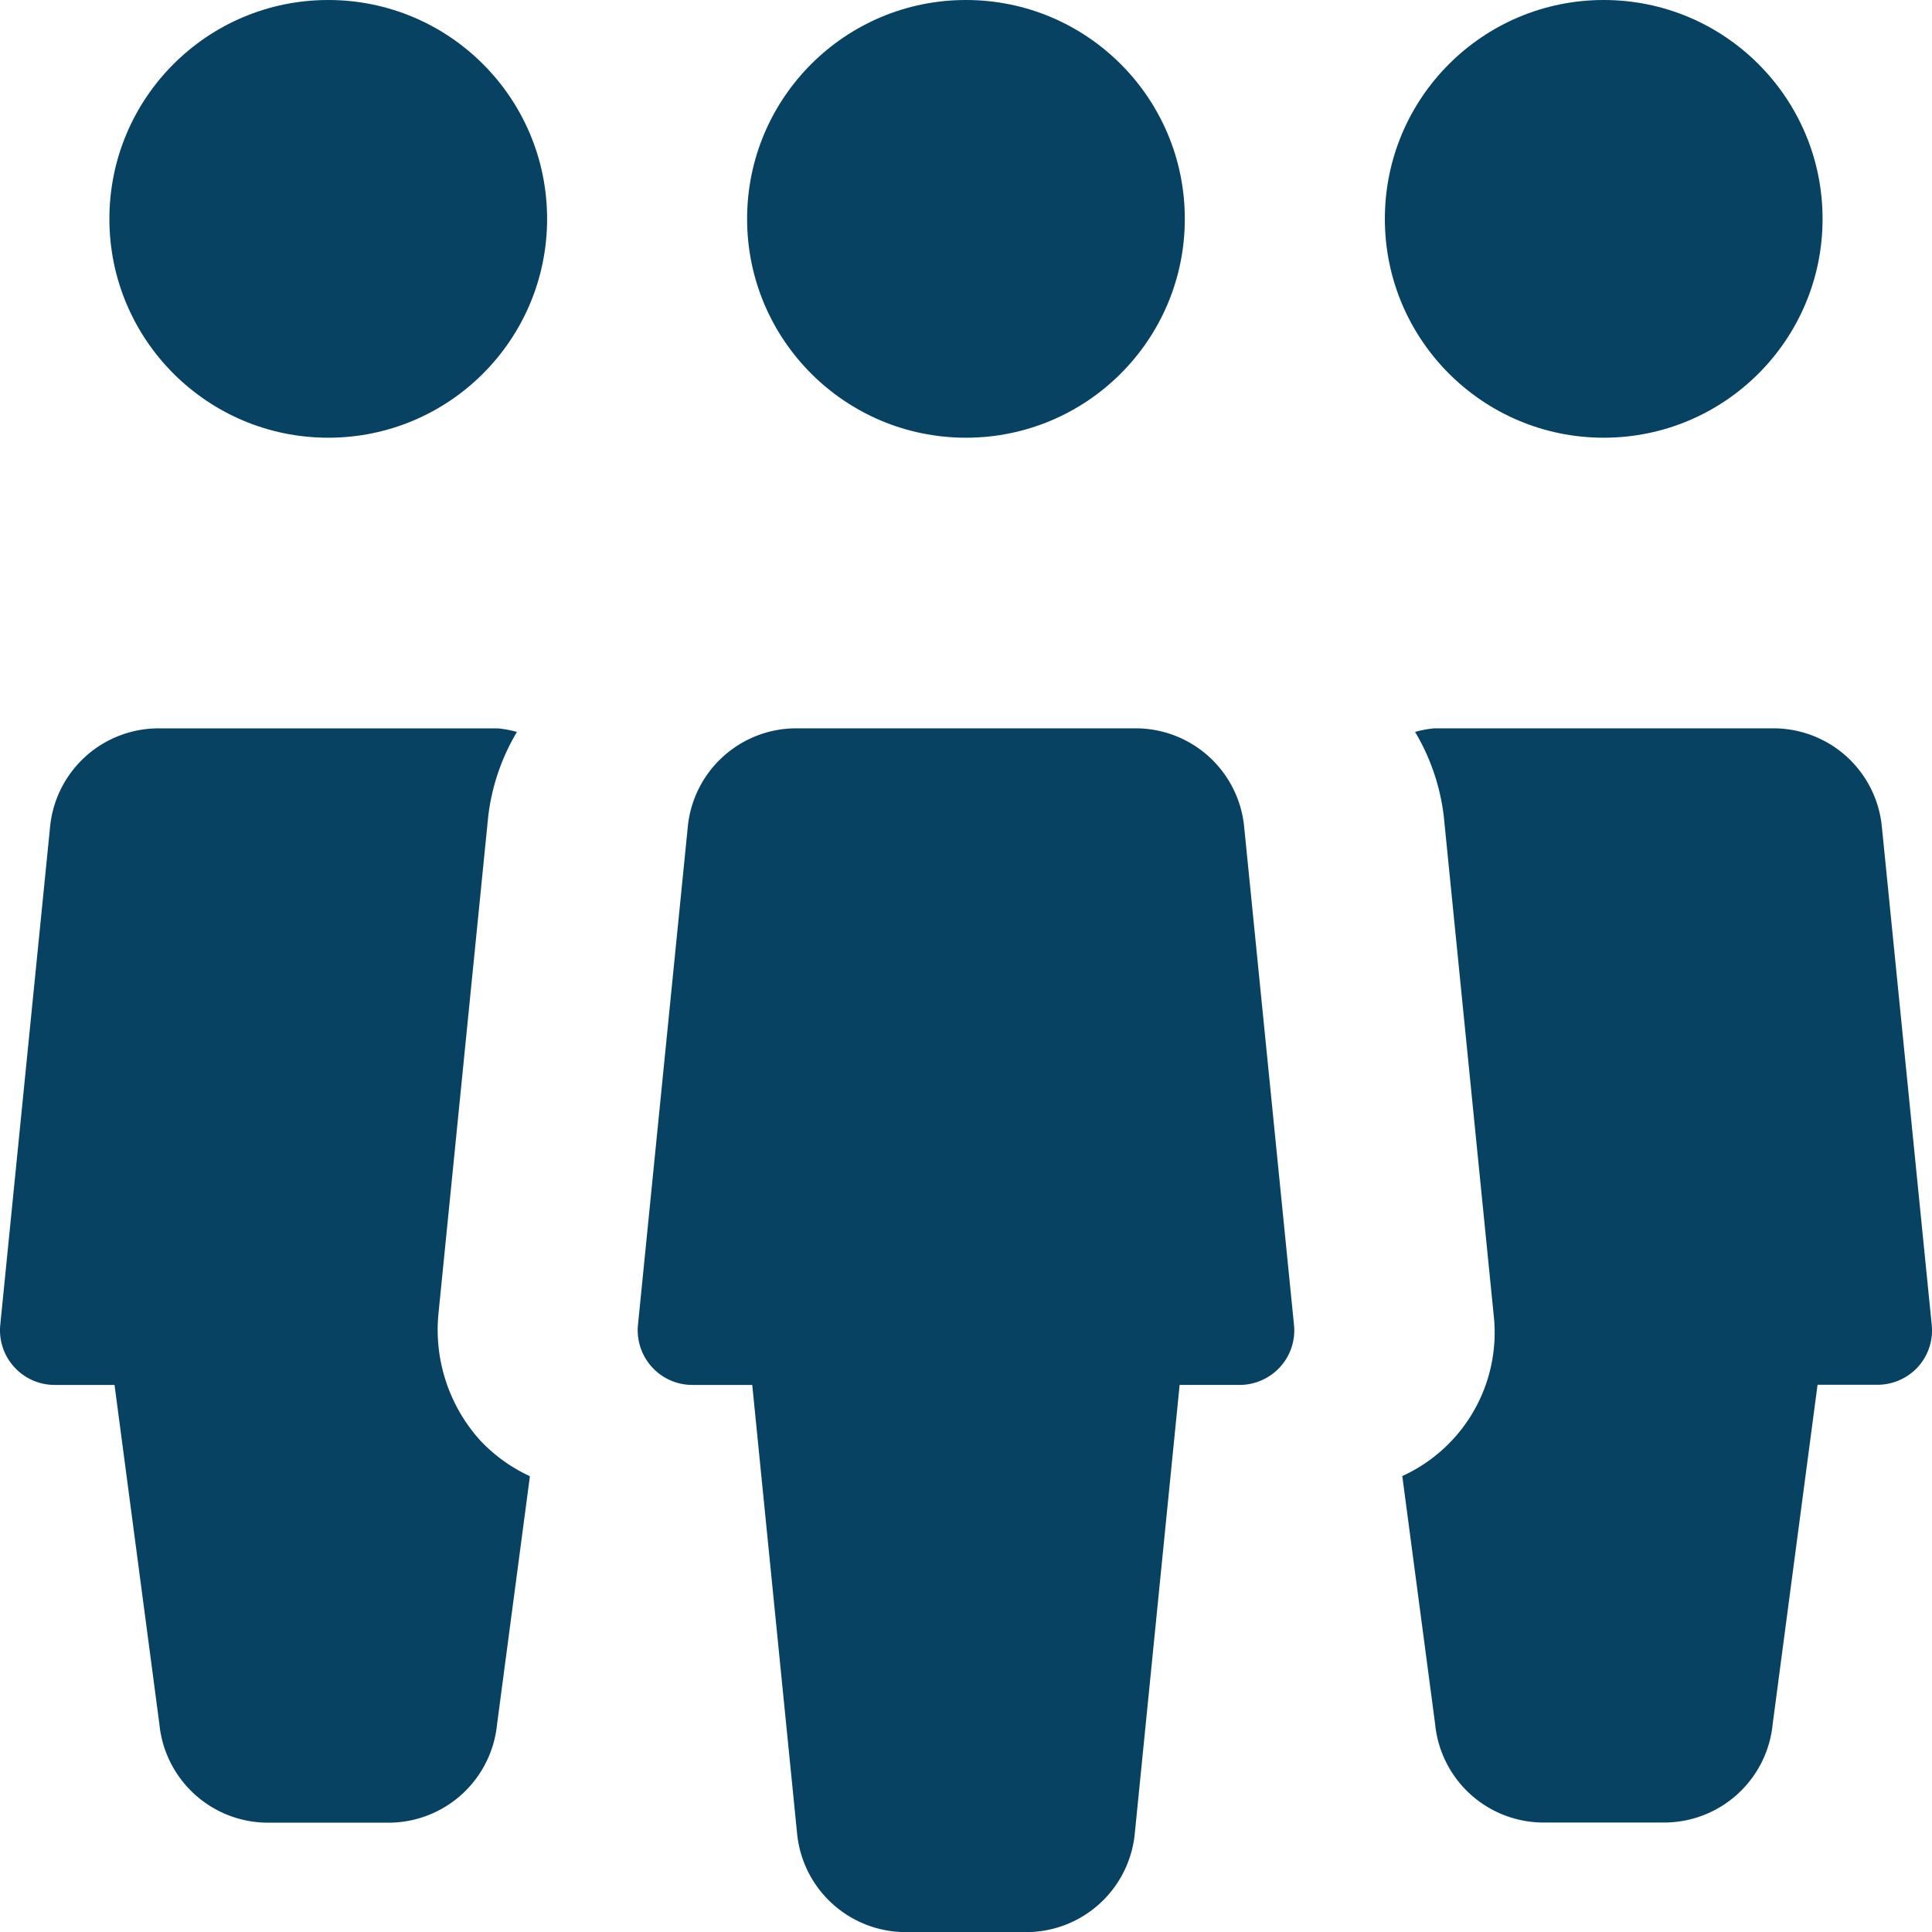
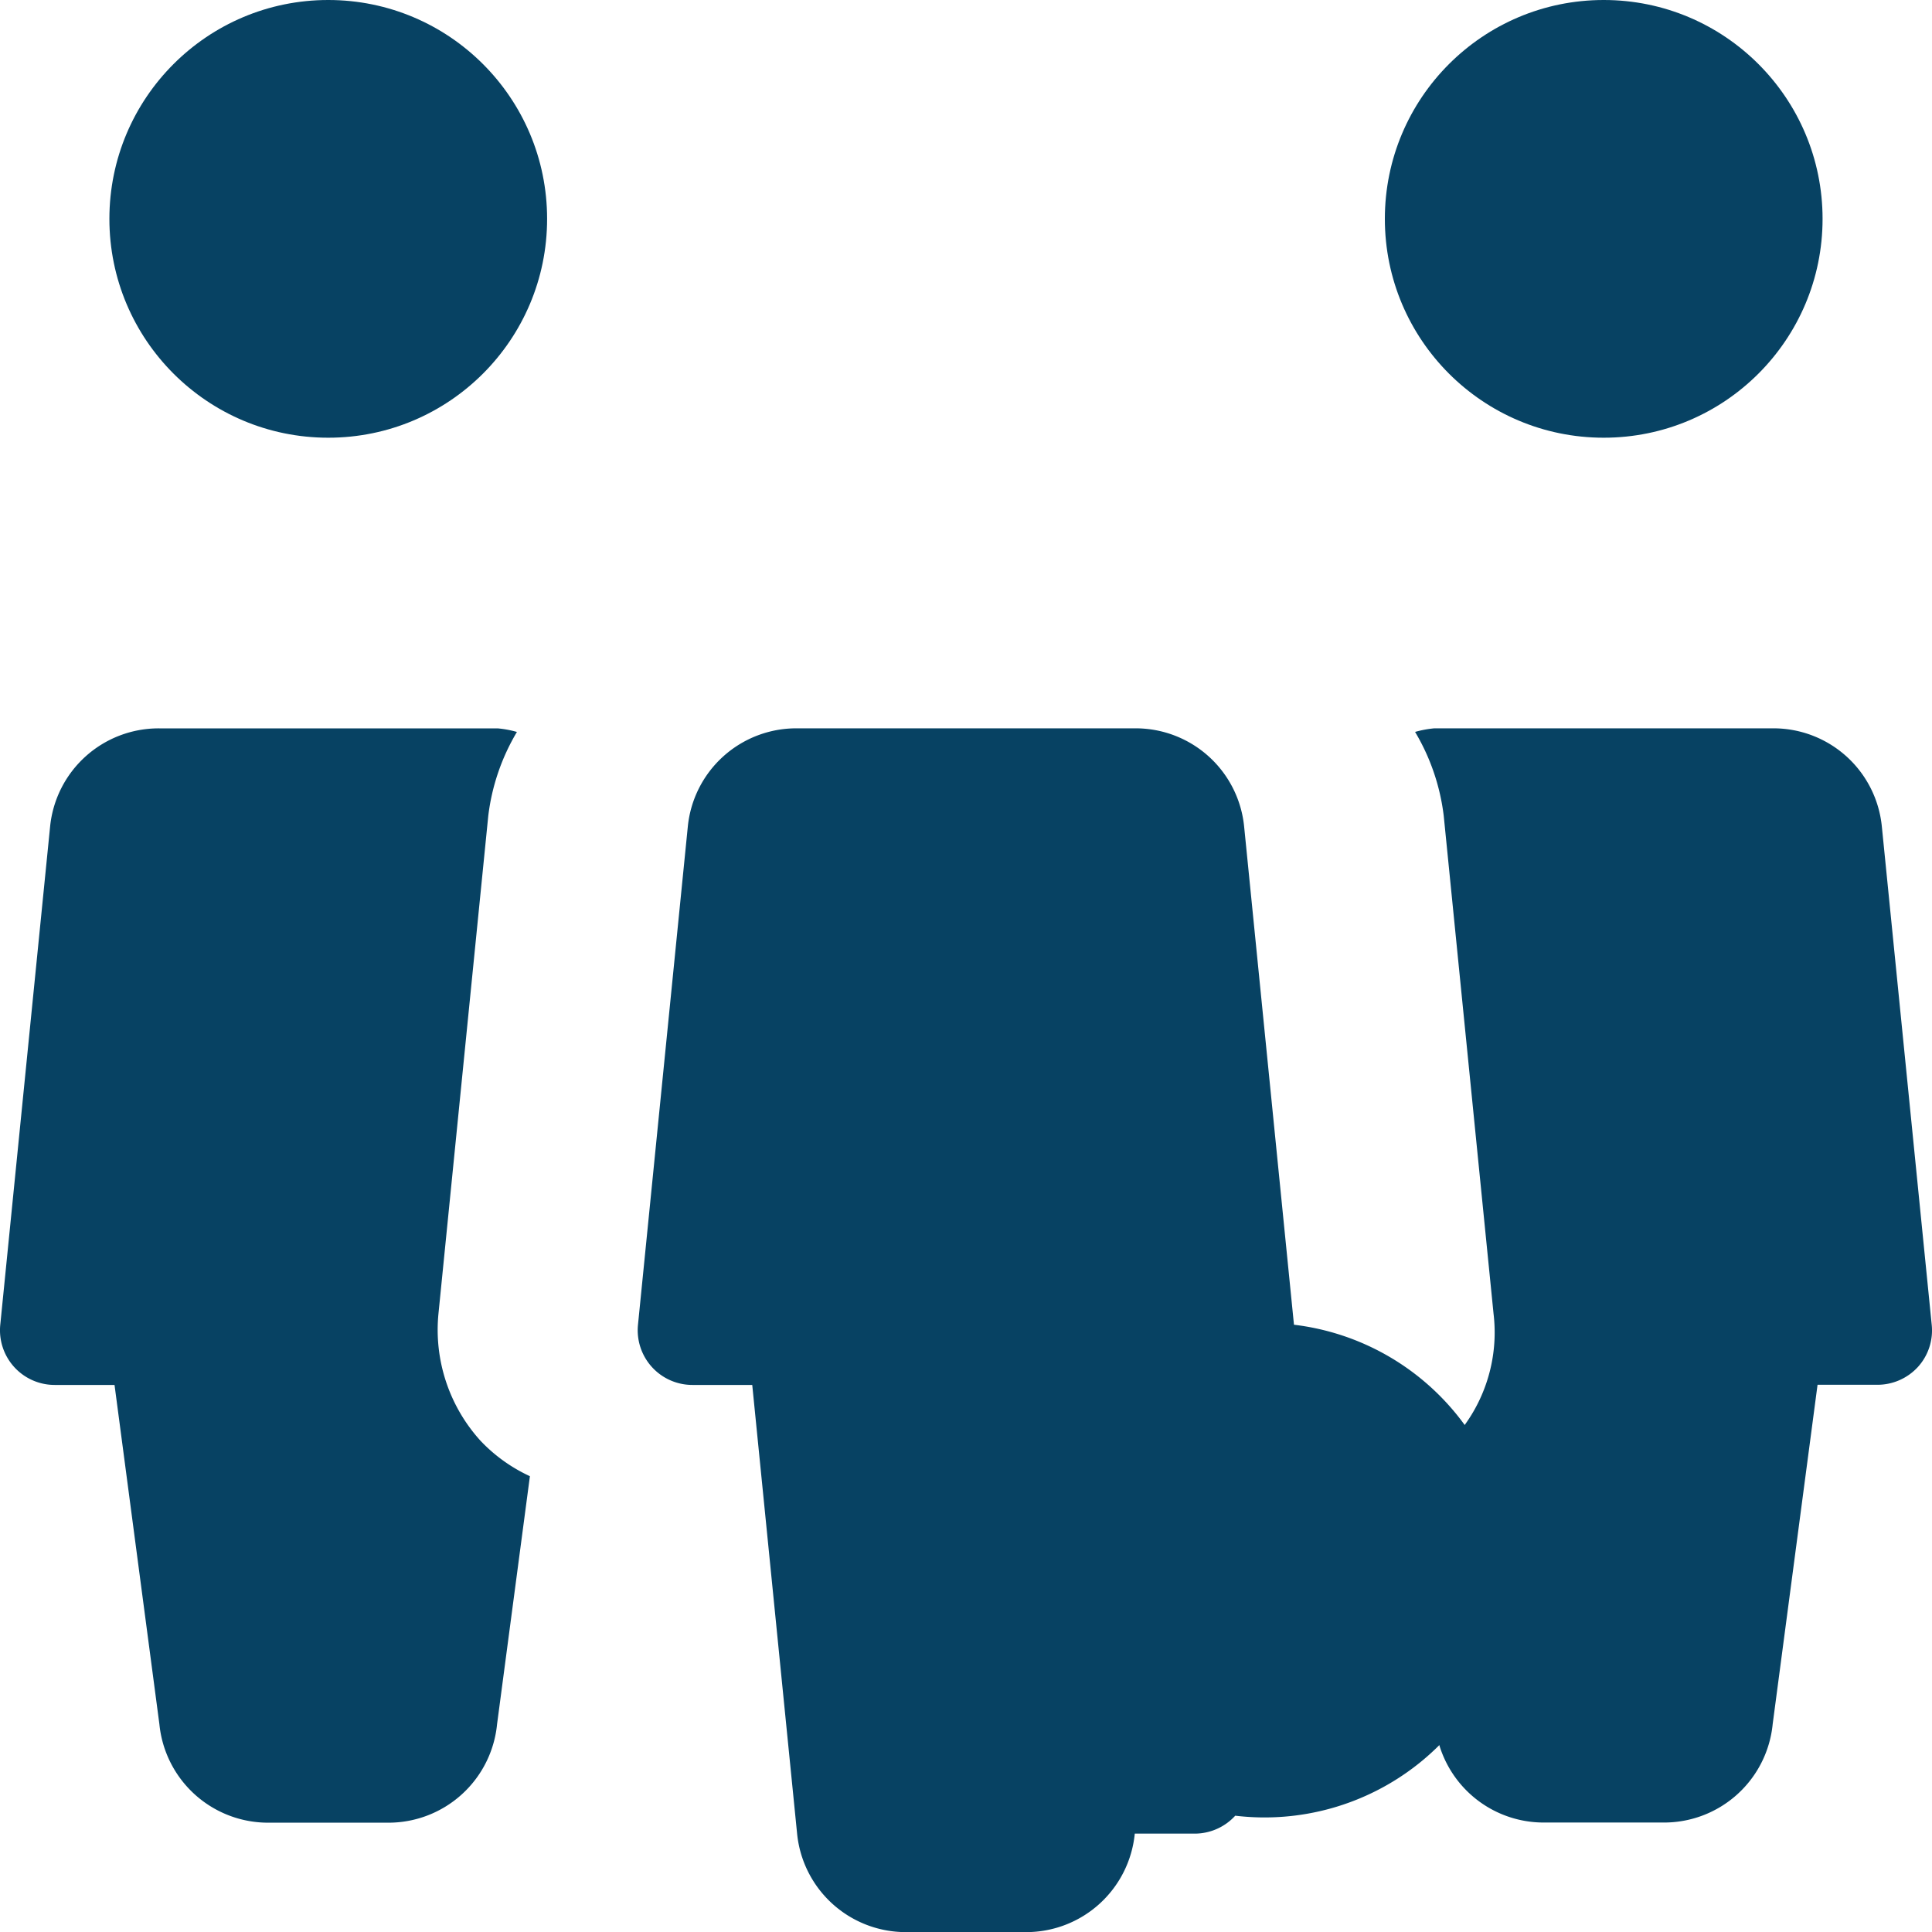
<svg xmlns="http://www.w3.org/2000/svg" id="Trois_personnes" data-name="Trois personnes" width="50" height="50.002" viewBox="0 0 50 50.002">
  <g id="Groupe_369" data-name="Groupe 369" transform="translate(2.831 0)">
    <g id="Groupe_368" data-name="Groupe 368">
      <circle id="Ellipse_10" data-name="Ellipse 10" cx="5.664" cy="5.664" r="5.664" fill="#074263" />
    </g>
  </g>
  <g id="Groupe_371" data-name="Groupe 371" transform="translate(35.84 0)">
    <g id="Groupe_370" data-name="Groupe 370">
      <circle id="Ellipse_11" data-name="Ellipse 11" cx="5.664" cy="5.664" r="5.664" fill="#074263" />
    </g>
  </g>
  <g id="Groupe_373" data-name="Groupe 373" transform="translate(19.335 0)">
    <g id="Groupe_372" data-name="Groupe 372">
-       <circle id="Ellipse_12" data-name="Ellipse 12" cx="5.664" cy="5.664" r="5.664" fill="#074263" />
-     </g>
+       </g>
  </g>
  <g id="Groupe_375" data-name="Groupe 375" transform="translate(16.505 18.849)">
    <g id="Groupe_374" data-name="Groupe 374">
-       <path id="Tracé_161" data-name="Tracé 161" d="M176.995,175.435l-1.289-12.883A2.822,2.822,0,0,0,172.891,160h-8.766a2.822,2.822,0,0,0-2.818,2.549l-1.289,12.886a1.415,1.415,0,0,0,1.408,1.558h1.549l1.161,11.612a2.827,2.827,0,0,0,2.821,2.549h3.1a2.824,2.824,0,0,0,2.818-2.549l1.161-11.612h1.549a1.422,1.422,0,0,0,1.051-.464A1.406,1.406,0,0,0,176.995,175.435Z" transform="translate(-160.012 -160)" fill="#074263" />
+       <path id="Tracé_161" data-name="Tracé 161" d="M176.995,175.435l-1.289-12.883A2.822,2.822,0,0,0,172.891,160h-8.766a2.822,2.822,0,0,0-2.818,2.549l-1.289,12.886a1.415,1.415,0,0,0,1.408,1.558h1.549l1.161,11.612a2.827,2.827,0,0,0,2.821,2.549h3.1a2.824,2.824,0,0,0,2.818-2.549h1.549a1.422,1.422,0,0,0,1.051-.464A1.406,1.406,0,0,0,176.995,175.435Z" transform="translate(-160.012 -160)" fill="#074263" />
    </g>
  </g>
  <g id="Groupe_377" data-name="Groupe 377" transform="translate(0 18.849)">
    <g id="Groupe_376" data-name="Groupe 376">
      <path id="Tracé_162" data-name="Tracé 162" d="M12.444,178.434a4.274,4.274,0,0,1-1.085-3.282l1.289-12.883a5.53,5.53,0,0,1,.742-2.175,2.669,2.669,0,0,0-.5-.093H4.126a2.822,2.822,0,0,0-2.818,2.549L.019,175.435a1.415,1.415,0,0,0,1.408,1.558H2.976l1.161,8.78a2.827,2.827,0,0,0,2.821,2.549h3.1a2.824,2.824,0,0,0,2.818-2.549l.85-6.418A4.156,4.156,0,0,1,12.444,178.434Z" transform="translate(-0.012 -160)" fill="#074263" />
    </g>
  </g>
  <g id="Groupe_379" data-name="Groupe 379" transform="translate(36.287 18.849)">
    <g id="Groupe_378" data-name="Groupe 378">
      <path id="Tracé_163" data-name="Tracé 163" d="M370.756,175.43l-1.289-12.878A2.819,2.819,0,0,0,366.652,160h-8.766a2.729,2.729,0,0,0-.5.093,5.531,5.531,0,0,1,.742,2.175l1.289,12.883a4.083,4.083,0,0,1-2.362,4.2l.85,6.418a2.822,2.822,0,0,0,2.818,2.549h3.1a2.824,2.824,0,0,0,2.818-2.549l1.161-8.78h1.549a1.422,1.422,0,0,0,1.051-.464A1.406,1.406,0,0,0,370.756,175.43Z" transform="translate(-357.051 -160)" fill="#074263" />
    </g>
  </g>
</svg>